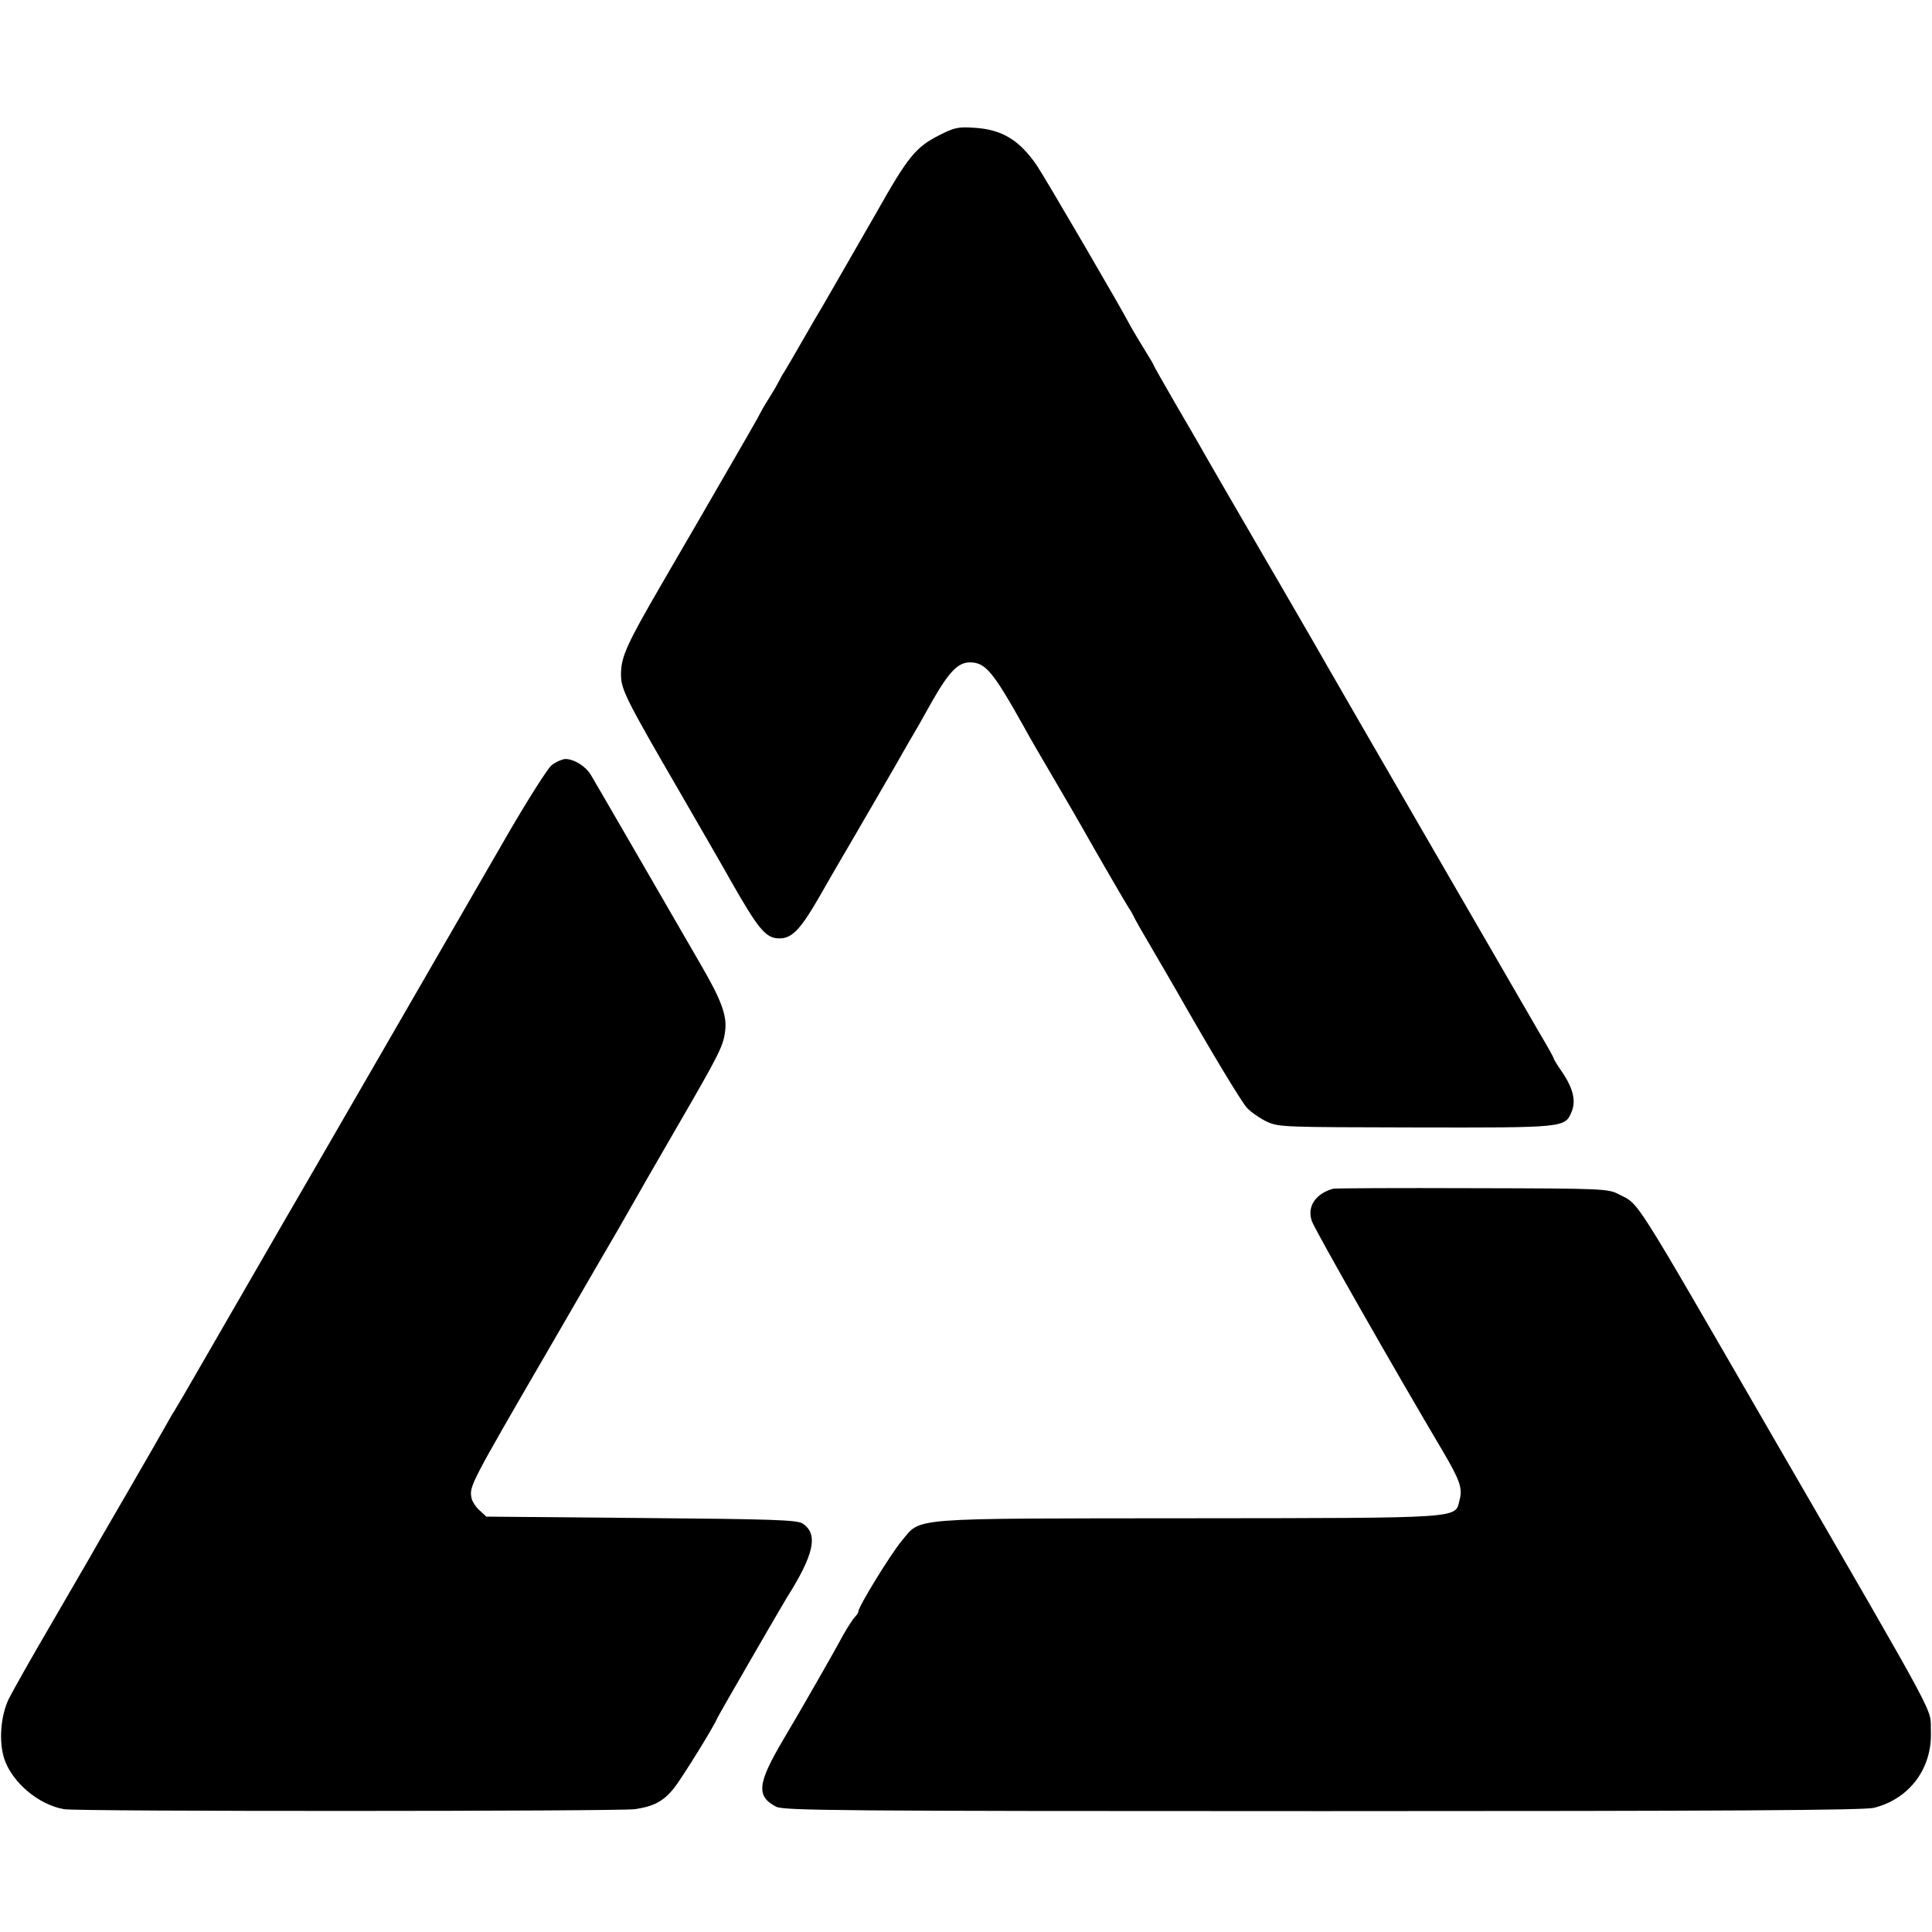
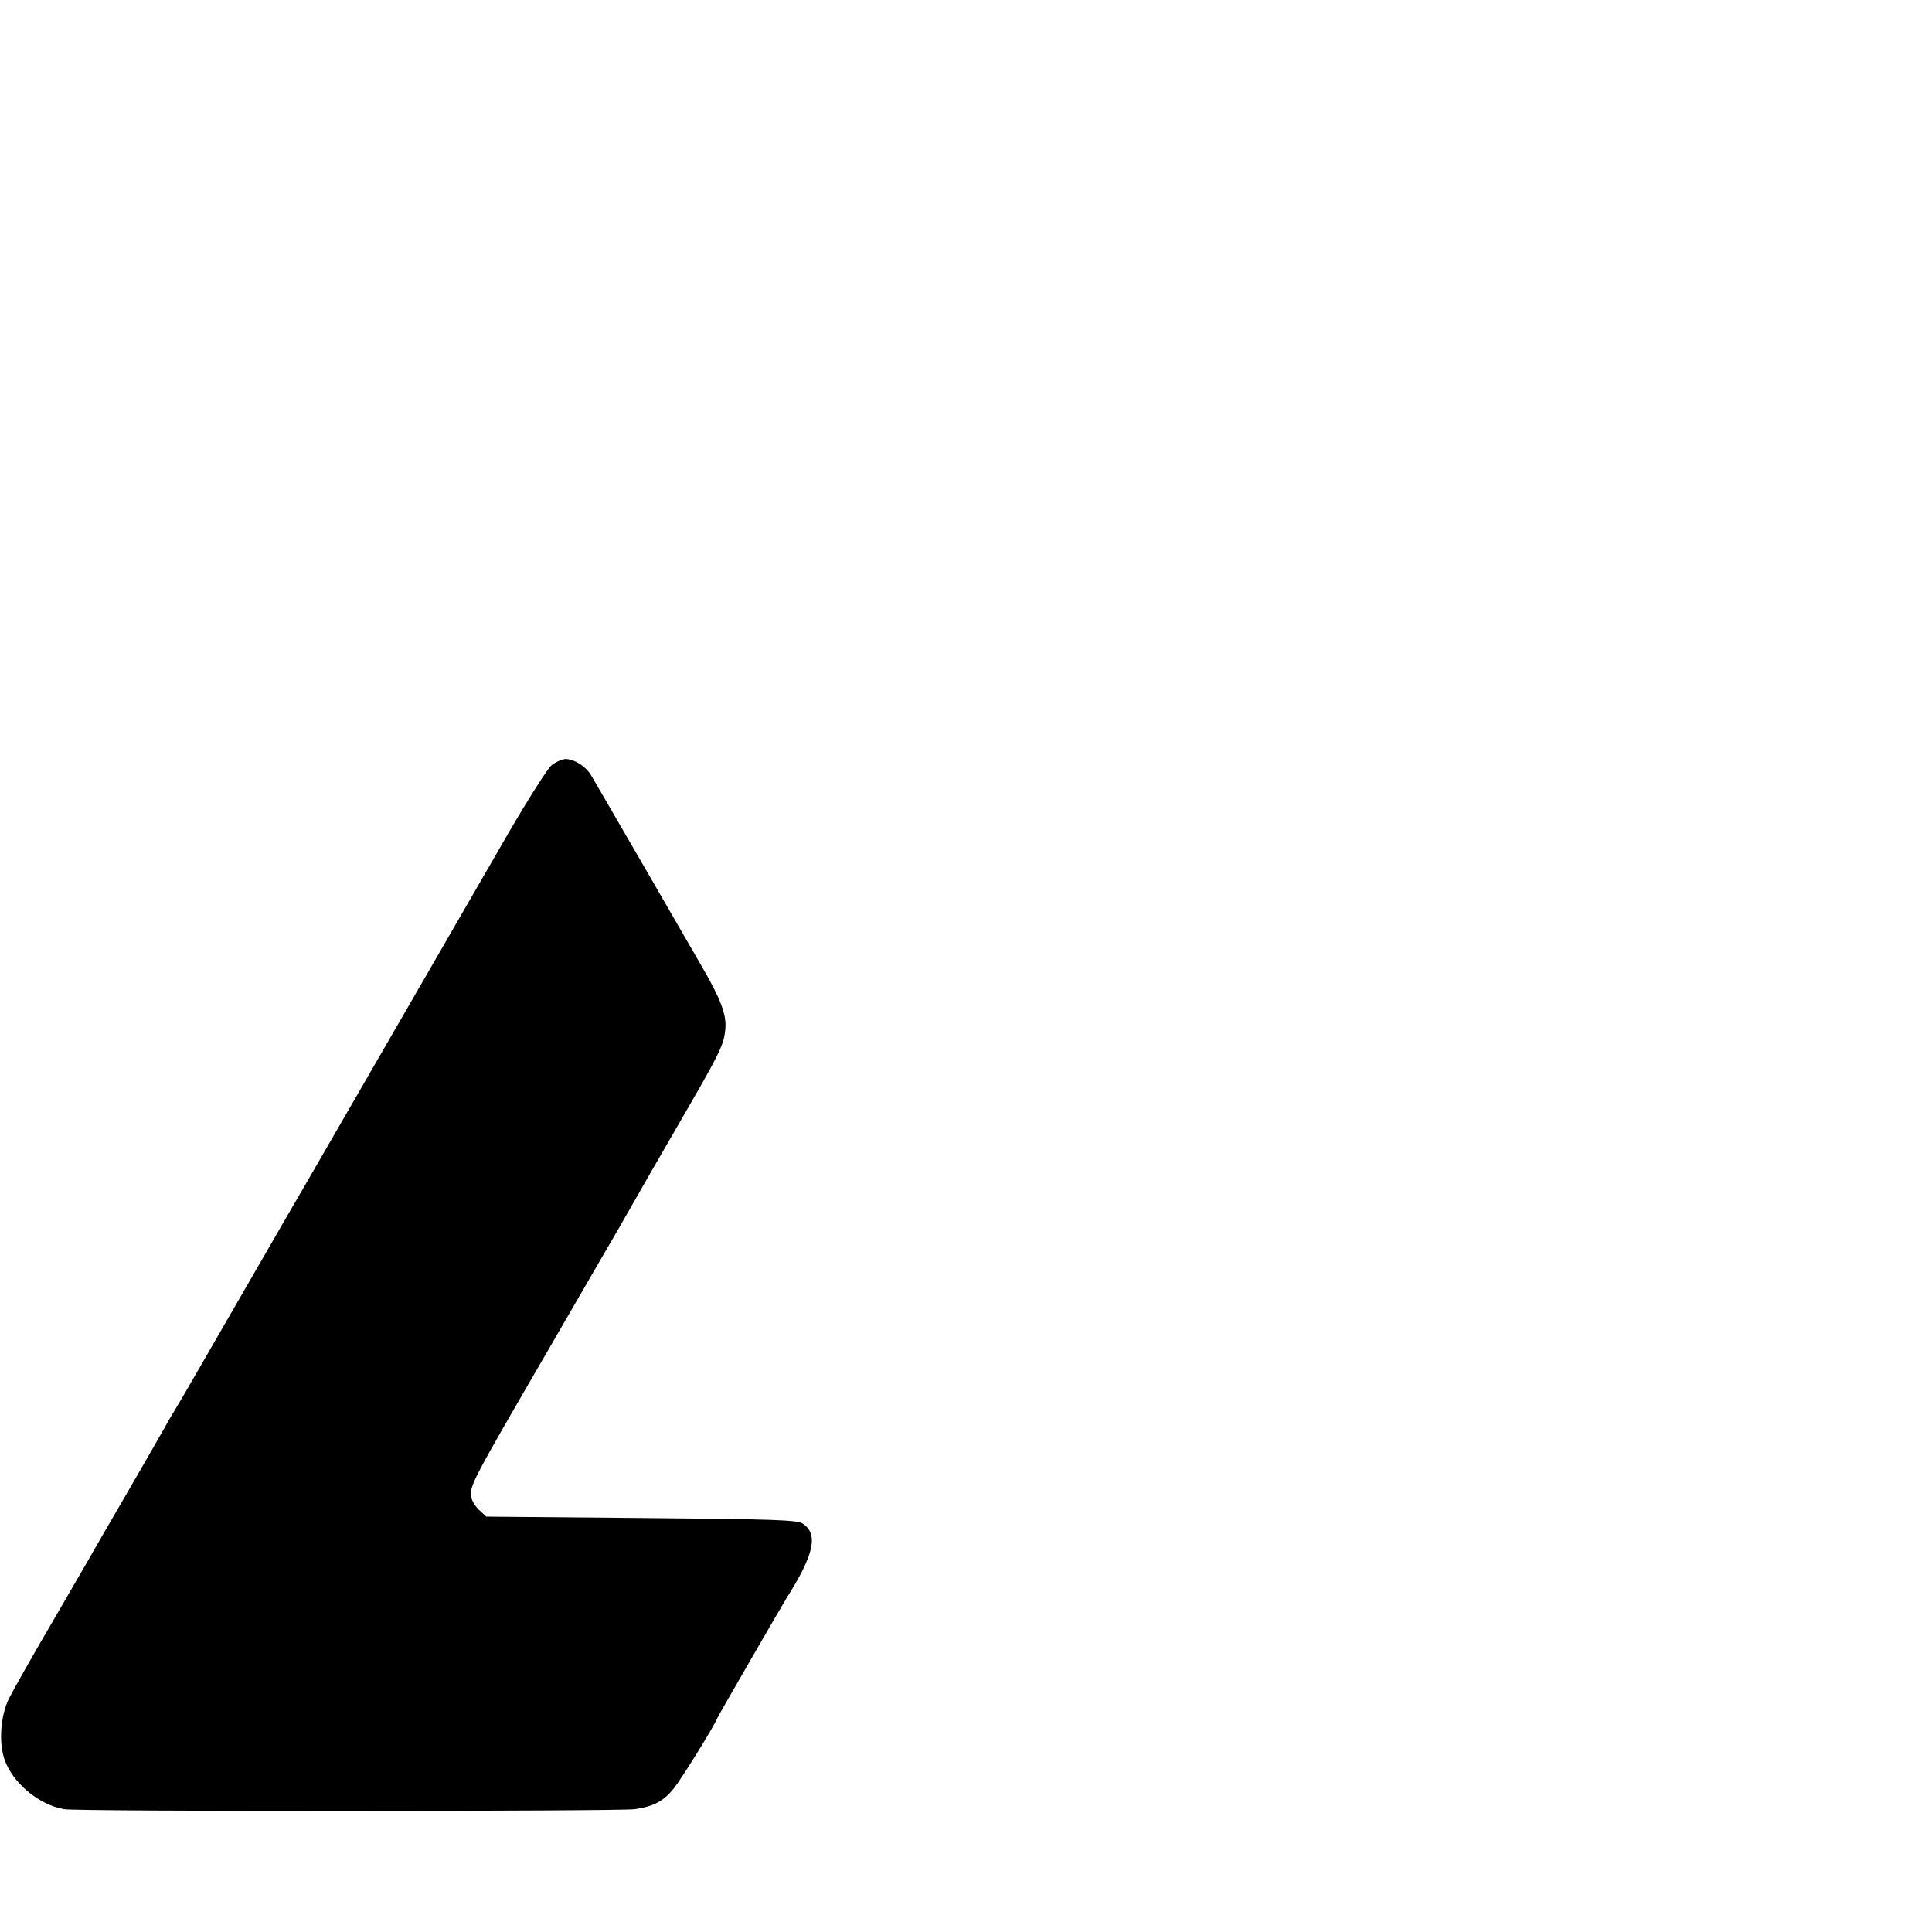
<svg xmlns="http://www.w3.org/2000/svg" version="1.0" width="700pt" height="700pt" viewBox="0 0 700 700" preserveAspectRatio="xMidYMid meet">
  <g transform="translate(0,700) scale(0.1,-0.1)" fill="#000000" stroke="none">
-     <path d="M3403 6510 c-85 -43 -113 -77 -228 -281 -23 -41 -182 -316 -195 -339 -5 -8 -37 -62 -70 -120 -33 -58 -65 -112 -70 -120 -6 -8 -13 -22 -17 -30 -4 -8 -18 -33 -32 -55 -14 -22 -30 -49 -36 -61 -8 -17 -50 -89 -228 -397 -11 -18 -70 -121 -133 -229 -124 -214 -144 -258 -144 -322 0 -54 17 -88 216 -431 89 -154 171 -296 181 -315 102 -179 128 -210 177 -210 47 0 78 34 150 160 36 63 70 122 75 130 5 8 56 96 113 194 57 98 117 202 133 231 17 28 53 91 80 140 63 111 96 145 139 145 56 0 83 -32 194 -230 25 -46 52 -92 127 -220 34 -58 73 -125 87 -150 46 -82 158 -275 168 -290 6 -8 13 -21 17 -29 3 -8 35 -64 71 -125 36 -61 72 -124 82 -141 125 -220 237 -406 258 -429 15 -16 47 -38 72 -50 44 -20 60 -20 537 -21 541 -1 543 -1 567 56 17 40 6 86 -35 146 -16 23 -29 44 -29 47 0 3 -22 43 -49 88 -48 83 -739 1276 -771 1333 -14 25 -63 110 -186 322 -11 18 -57 98 -104 179 -47 81 -96 165 -109 188 -13 22 -35 61 -49 85 -13 24 -60 104 -103 178 -43 75 -79 137 -79 140 0 2 -15 27 -33 56 -18 29 -40 66 -49 82 -32 63 -312 542 -341 585 -63 92 -126 131 -227 137 -58 4 -72 1 -127 -27z" />
    <path d="M1998 4227 c-14 -12 -82 -119 -151 -237 -68 -118 -241 -417 -384 -665 -143 -247 -295 -511 -338 -585 -128 -220 -291 -504 -393 -680 -52 -91 -98 -169 -102 -175 -4 -5 -18 -30 -32 -55 -14 -25 -76 -133 -138 -240 -62 -107 -121 -208 -130 -225 -9 -16 -75 -129 -145 -250 -71 -121 -139 -242 -153 -270 -30 -62 -37 -156 -16 -219 29 -85 124 -165 216 -181 45 -9 2012 -8 2068 0 69 10 104 29 142 76 29 37 144 222 157 254 4 10 233 406 251 435 100 158 116 232 58 270 -20 13 -108 16 -585 20 l-561 5 -26 24 c-14 13 -26 33 -28 45 -7 42 -5 47 282 541 32 55 106 183 165 285 60 102 119 205 133 230 14 25 86 151 161 280 161 278 173 301 179 361 5 52 -16 109 -89 234 -79 137 -381 659 -398 687 -19 32 -61 58 -93 58 -12 -1 -35 -11 -50 -23z" />
-     <path d="M4830 2693 c-64 -18 -95 -65 -77 -117 8 -27 305 -548 474 -833 63 -107 73 -136 61 -179 -17 -66 24 -64 -979 -65 -1032 -1 -970 4 -1042 -82 -40 -48 -157 -238 -157 -256 0 -4 -5 -12 -12 -19 -7 -7 -26 -36 -43 -66 -16 -30 -46 -83 -66 -118 -20 -35 -46 -81 -59 -103 -12 -22 -54 -93 -92 -158 -94 -159 -99 -205 -26 -243 28 -14 210 -16 1982 -16 1456 0 1963 3 1996 12 130 33 211 144 206 277 -4 91 49 -7 -573 1068 -517 894 -481 838 -558 878 -39 20 -53 21 -530 22 -270 1 -497 0 -505 -2z" />
  </g>
</svg>